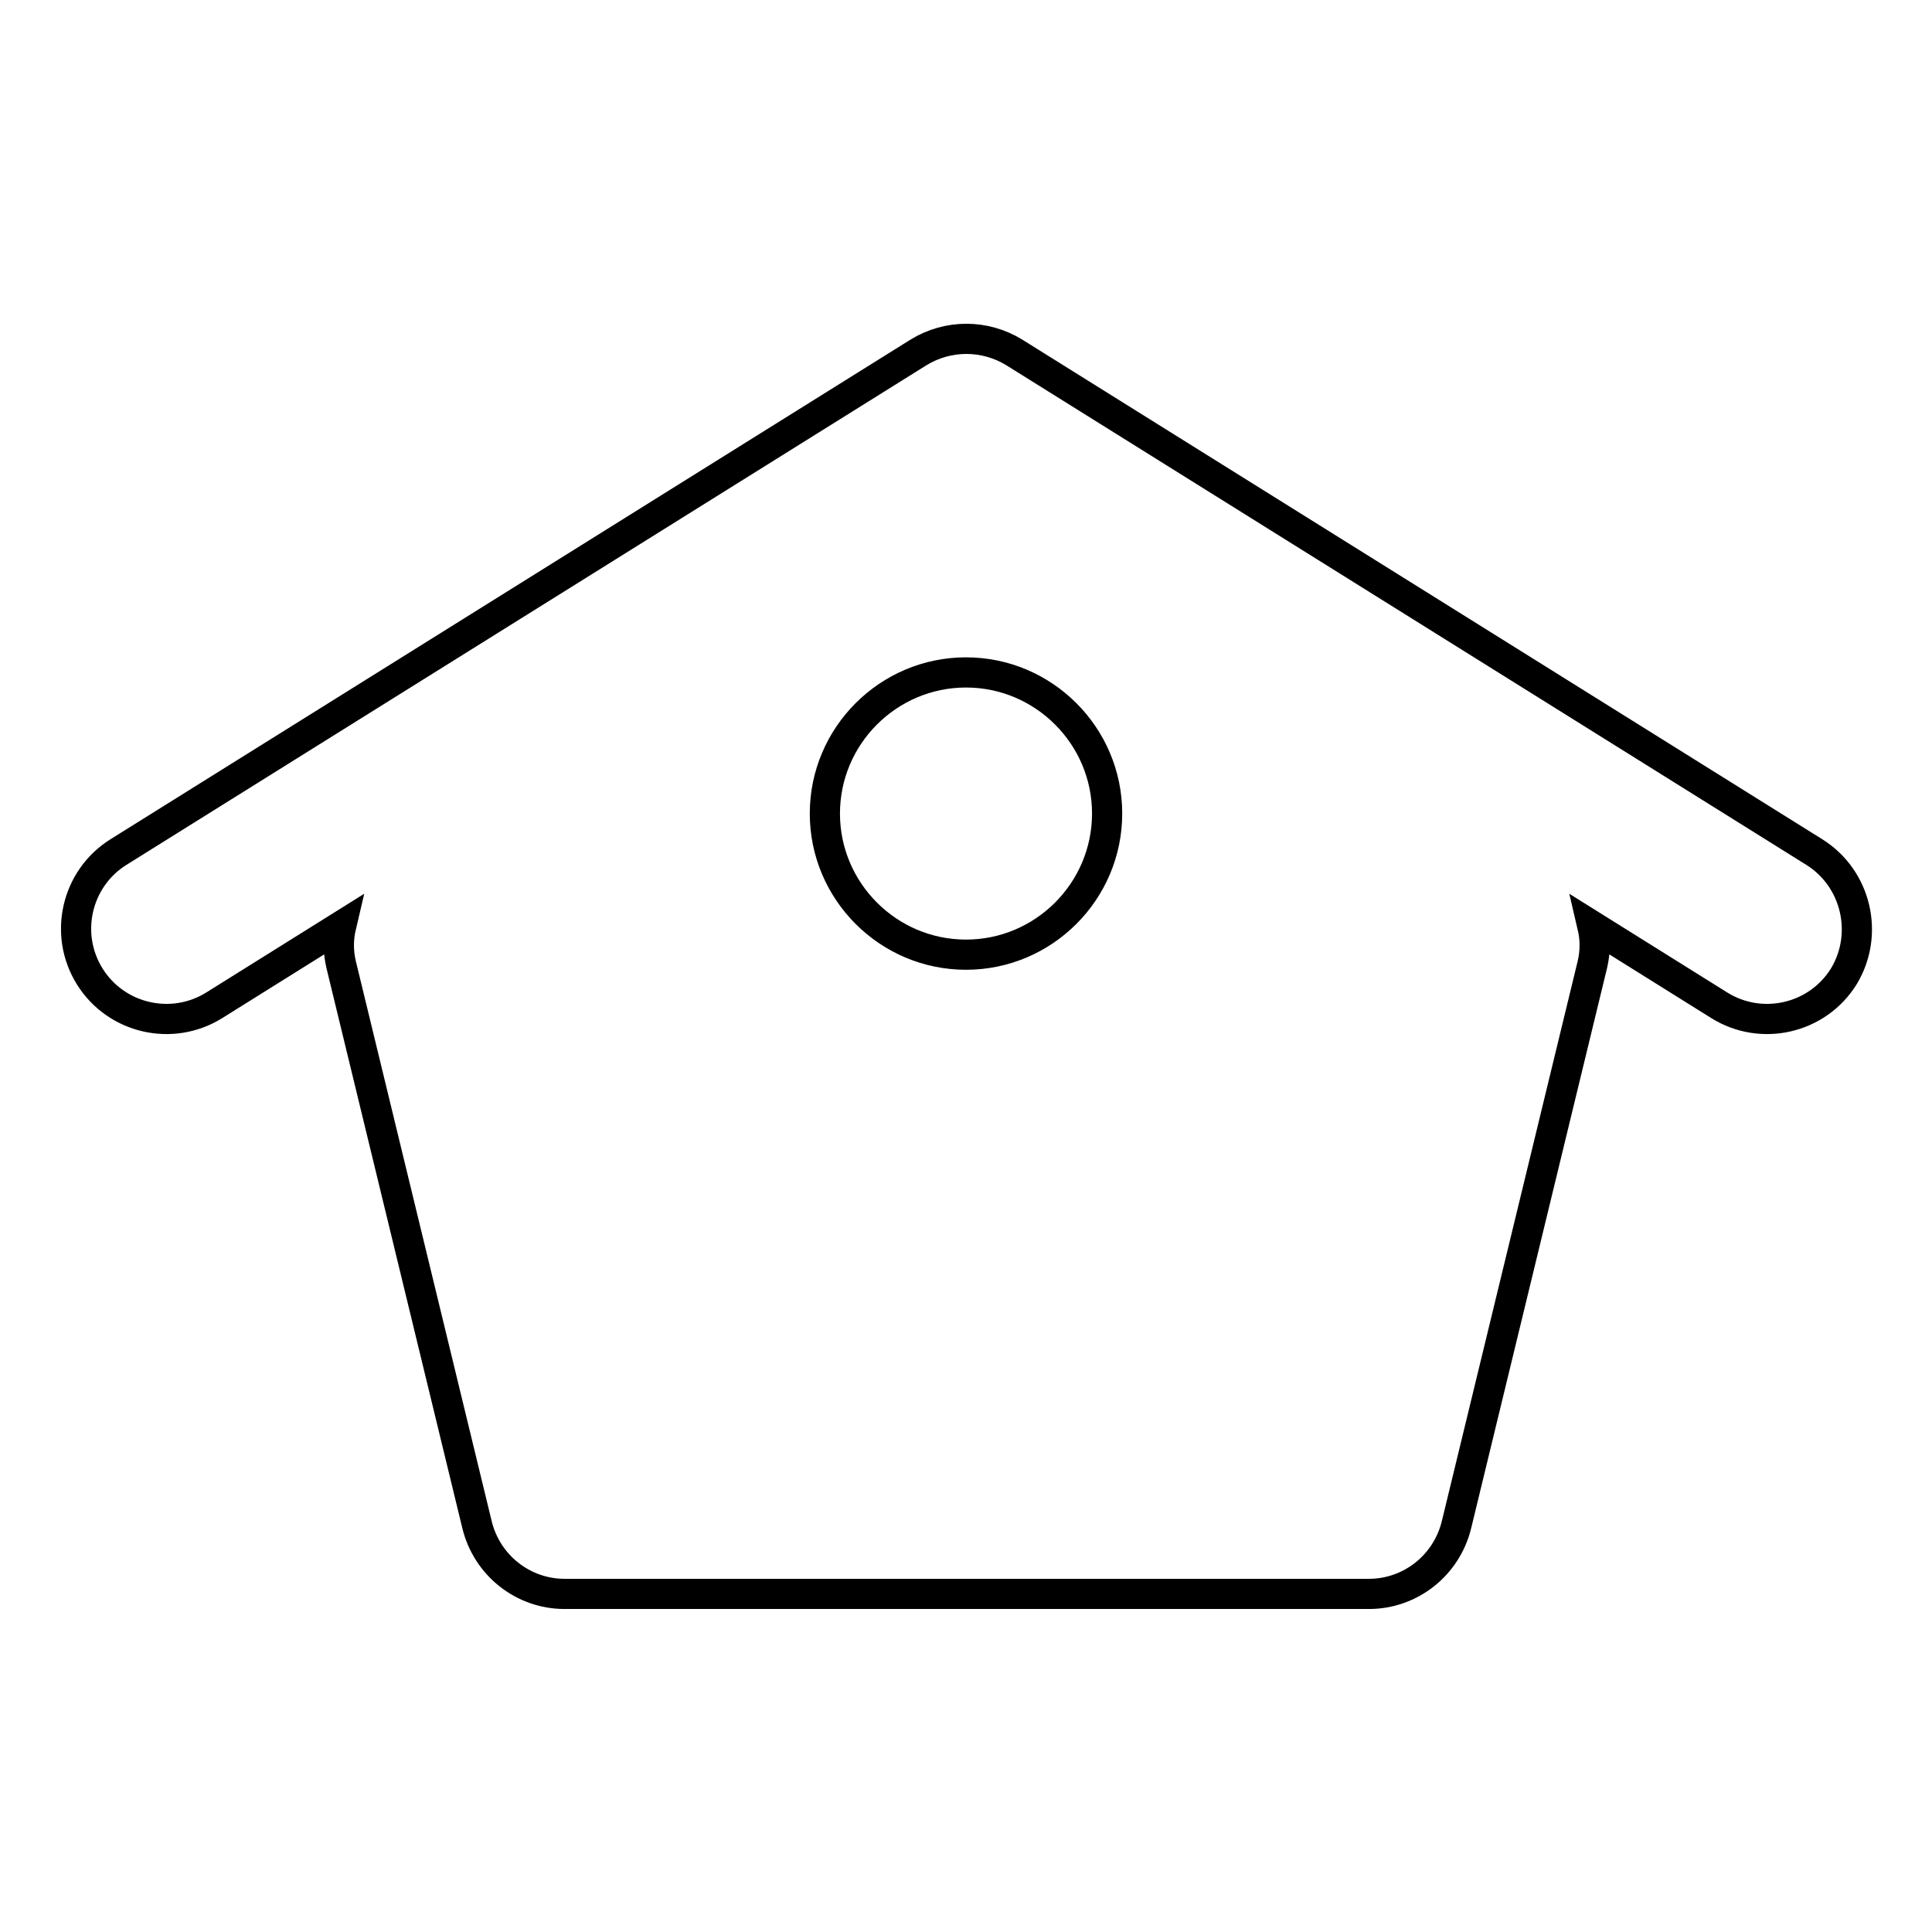
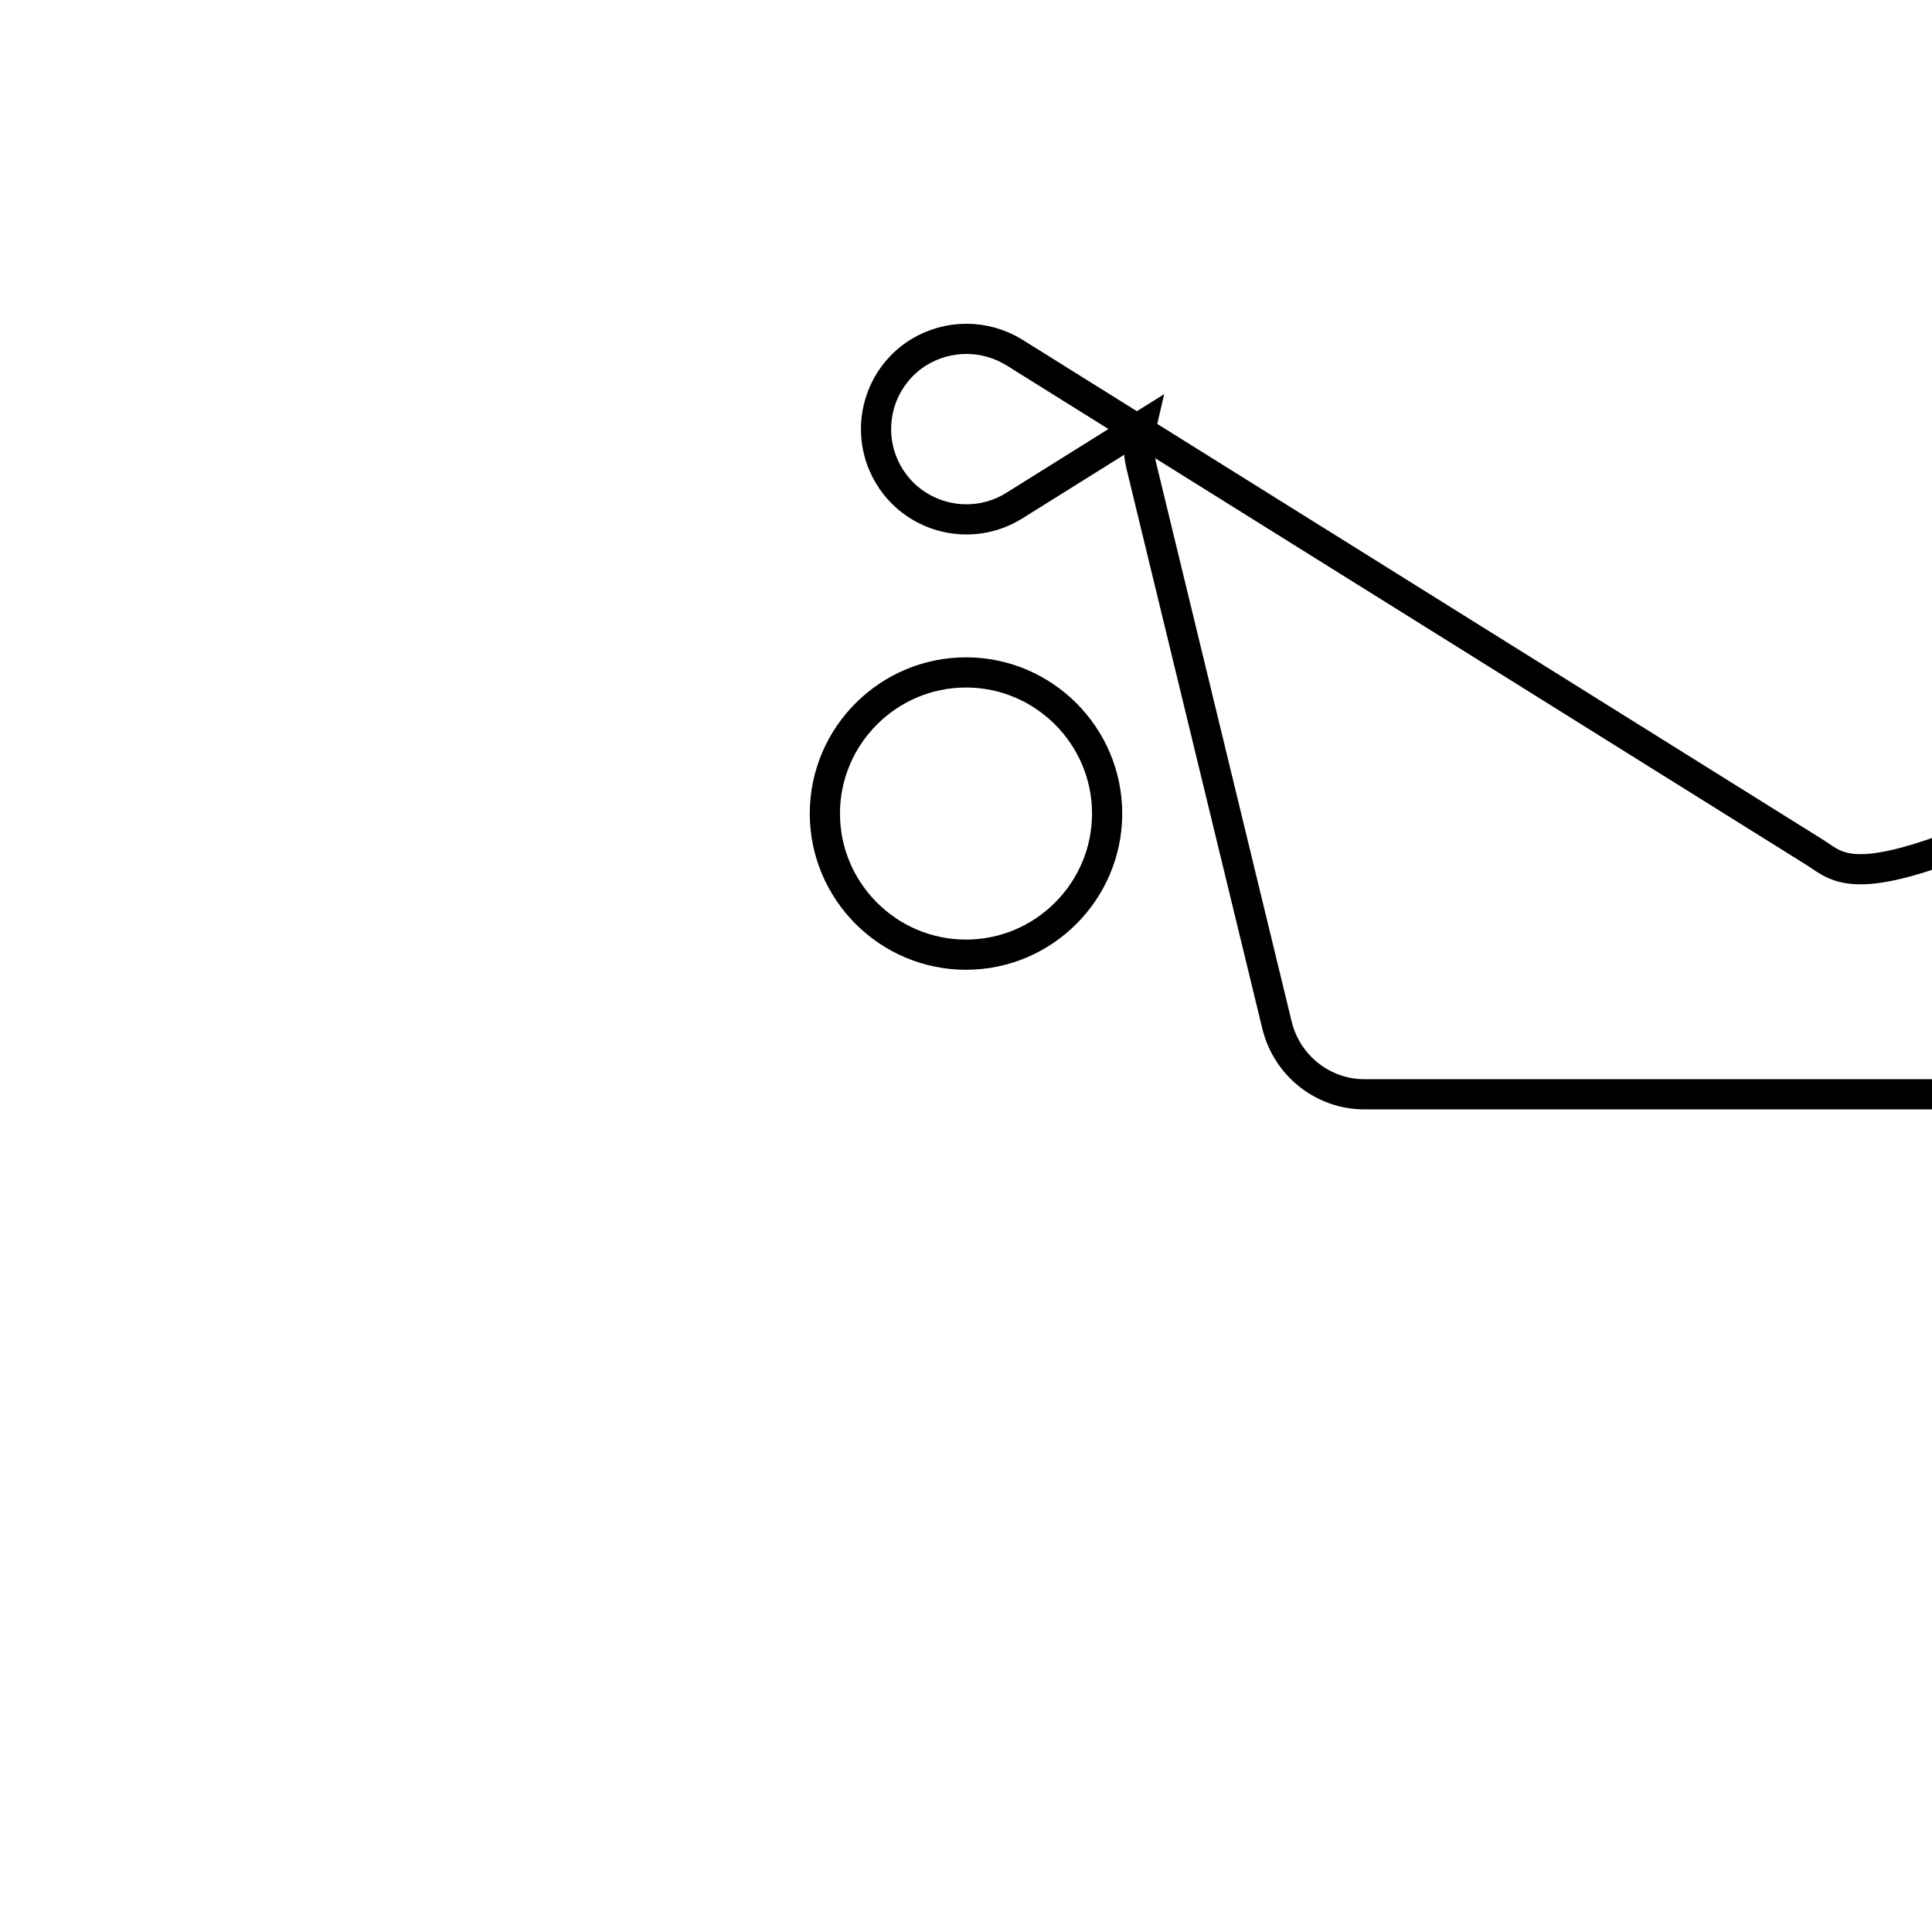
<svg xmlns="http://www.w3.org/2000/svg" version="1.1" x="0px" y="0px" viewBox="0 0 256 256" enable-background="new 0 0 256 256" xml:space="preserve">
  <g>
-     <path stroke-width="4" fill-opacity="0" stroke="#000000" d="M240.4,112.9l-106-66.2c-3.9-2.4-8.8-2.4-12.7,0l-106,66.2c-5.6,3.5-7.3,10.9-3.8,16.5 c3.5,5.6,10.9,7.3,16.5,3.8l16.8-10.5c-0.4,1.7-0.4,3.4,0,5.1l18,74.2c1.3,5.4,6.1,9.2,11.6,9.2h106.6c5.5,0,10.3-3.8,11.6-9.2 l18-74.2c0.4-1.7,0.4-3.4,0-5.1l16.8,10.5c5.6,3.5,13,1.8,16.5-3.8c0,0,0,0,0,0C247.7,123.8,246,116.4,240.4,112.9L240.4,112.9z  M128,126.5c-10.3,0-18.7-8.4-18.7-18.7s8.4-18.7,18.7-18.7c10.3,0,18.7,8.4,18.7,18.7S138.3,126.5,128,126.5z" />
+     <path stroke-width="4" fill-opacity="0" stroke="#000000" d="M240.4,112.9l-106-66.2c-3.9-2.4-8.8-2.4-12.7,0c-5.6,3.5-7.3,10.9-3.8,16.5 c3.5,5.6,10.9,7.3,16.5,3.8l16.8-10.5c-0.4,1.7-0.4,3.4,0,5.1l18,74.2c1.3,5.4,6.1,9.2,11.6,9.2h106.6c5.5,0,10.3-3.8,11.6-9.2 l18-74.2c0.4-1.7,0.4-3.4,0-5.1l16.8,10.5c5.6,3.5,13,1.8,16.5-3.8c0,0,0,0,0,0C247.7,123.8,246,116.4,240.4,112.9L240.4,112.9z  M128,126.5c-10.3,0-18.7-8.4-18.7-18.7s8.4-18.7,18.7-18.7c10.3,0,18.7,8.4,18.7,18.7S138.3,126.5,128,126.5z" />
  </g>
</svg>